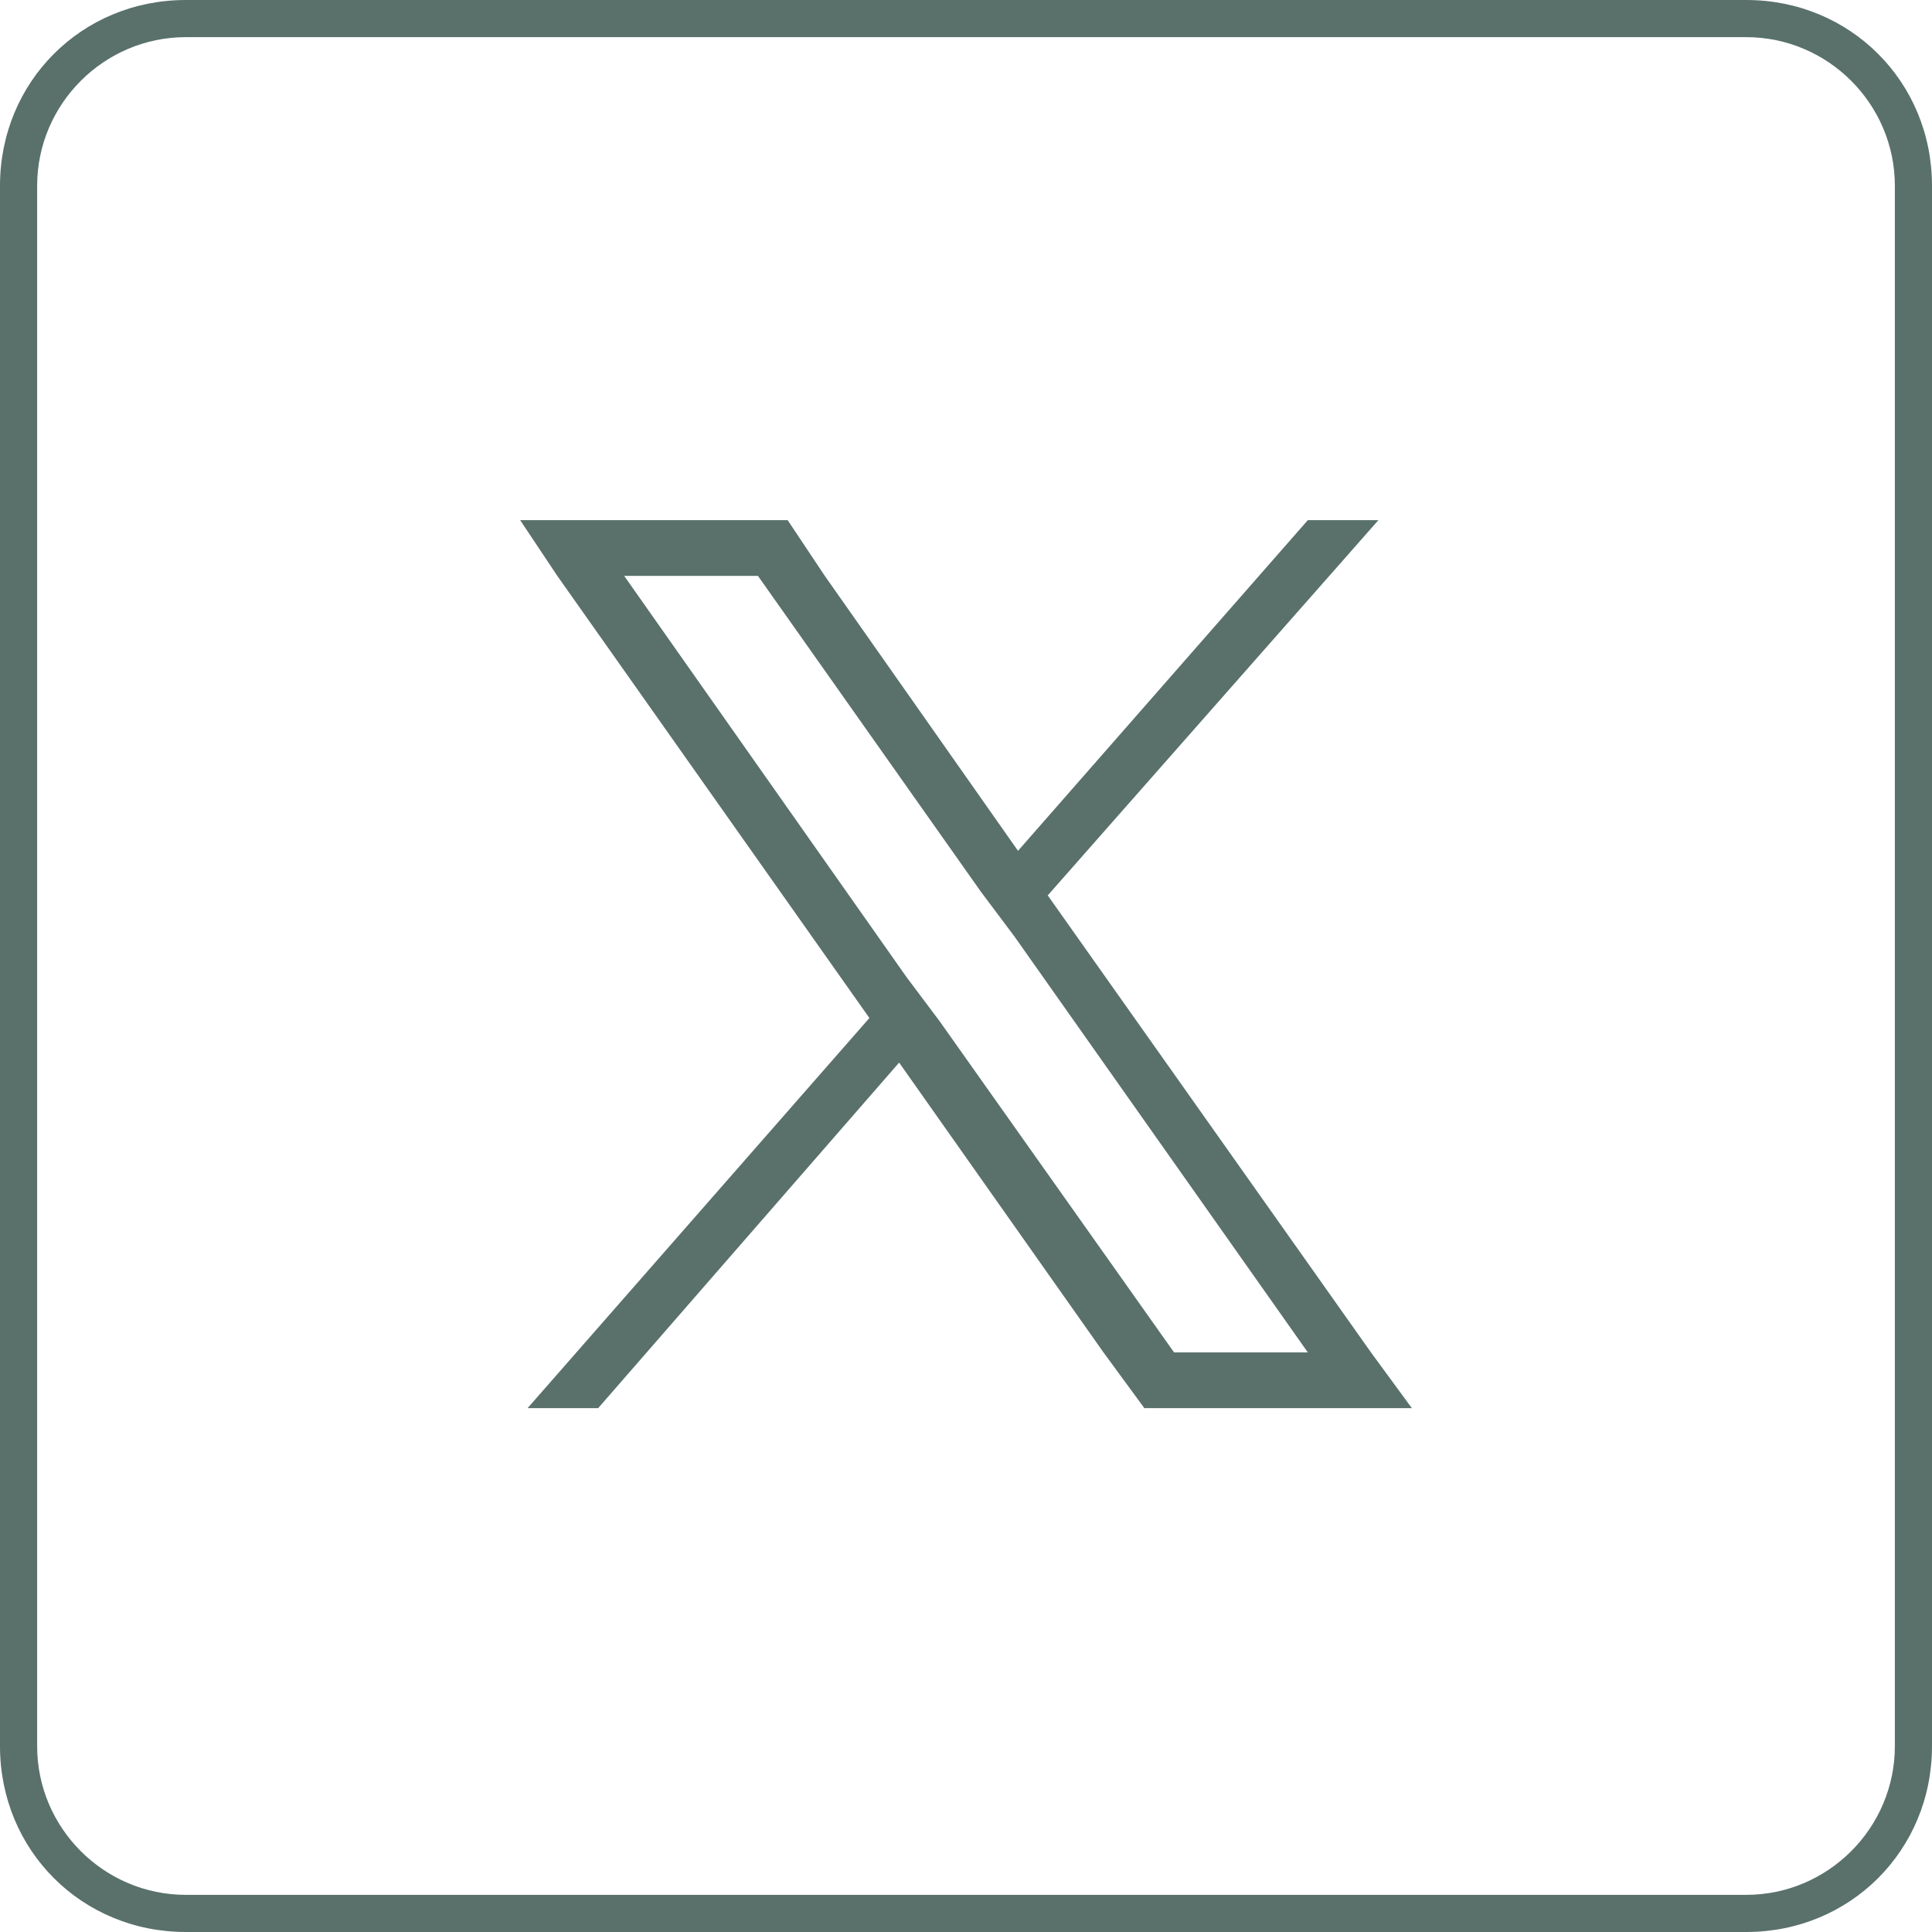
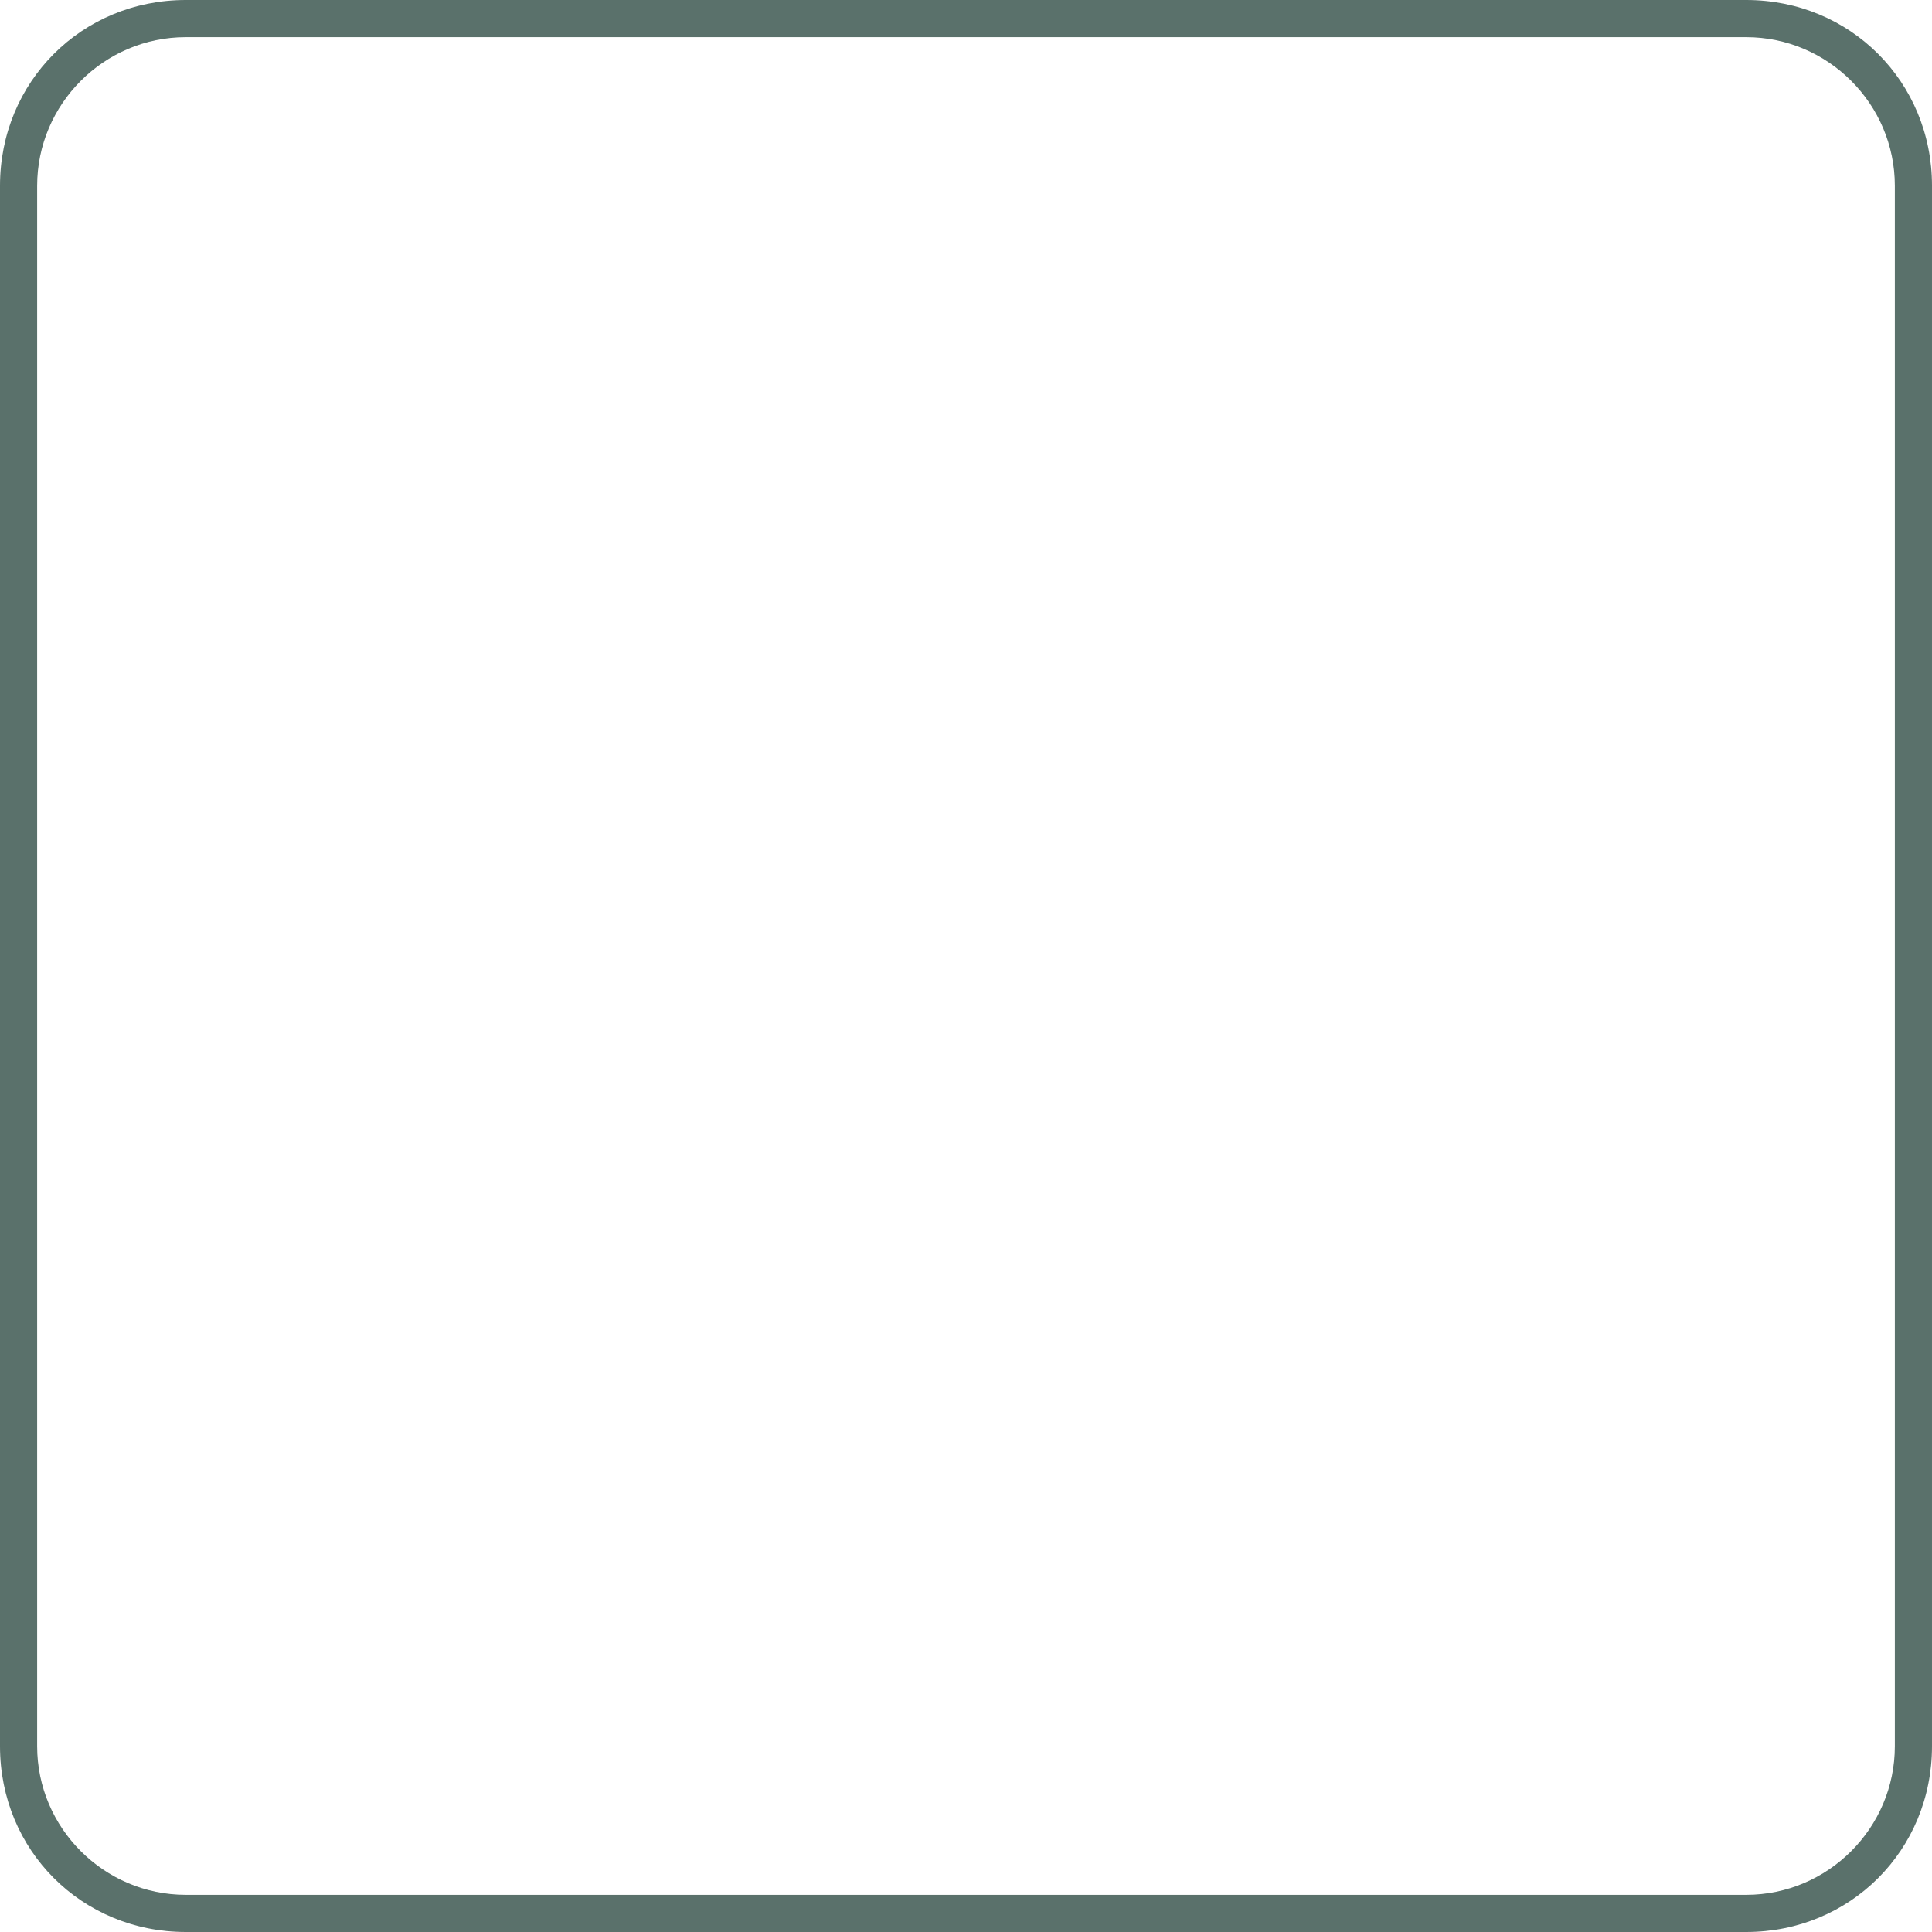
<svg xmlns="http://www.w3.org/2000/svg" id="_레이어_1" data-name="레이어 1" version="1.1" viewBox="0 0 52 52">
  <defs>
    <style>
      .cls-1 {
        fill: #5a716b;
        stroke-width: 0px;
      }
    </style>
  </defs>
-   <path class="cls-1" d="M47,1c2.2,0,4,1.8,4,4v42c0,2.2-1.8,4-4,4H5c-2.2,0-4-1.8-4-4V5C1,2.8,2.8,1,5,1h42M47,0H5C2.2,0,0,2.2,0,5v42c0,2.8,2.2,5,5,5h42c2.8,0,5-2.2,5-5V5c0-2.8-2.2-5-5-5h0Z" />
-   <path class="cls-1" d="M36.9,36.4l-8.7-12.3,8.9-10.1h-1.9l-7.8,8.9-5.2-7.4-1-1.5h-7.2l1,1.5,8.4,11.9-9.2,10.5h1.9l8.1-9.3,5.5,7.8,1.1,1.5h7.2l-1.1-1.5ZM31.6,36.4l-6.3-8.9-.9-1.2-7.6-10.8h3.6l6,8.5.9,1.2,7.9,11.2h-3.6Z" />
+   <path class="cls-1" d="M47,1c2.2,0,4,1.8,4,4v42c0,2.2-1.8,4-4,4H5c-2.2,0-4-1.8-4-4V5C1,2.8,2.8,1,5,1h42M47,0H5C2.2,0,0,2.2,0,5v42c0,2.8,2.2,5,5,5h42c2.8,0,5-2.2,5-5V5c0-2.8-2.2-5-5-5Z" />
</svg>